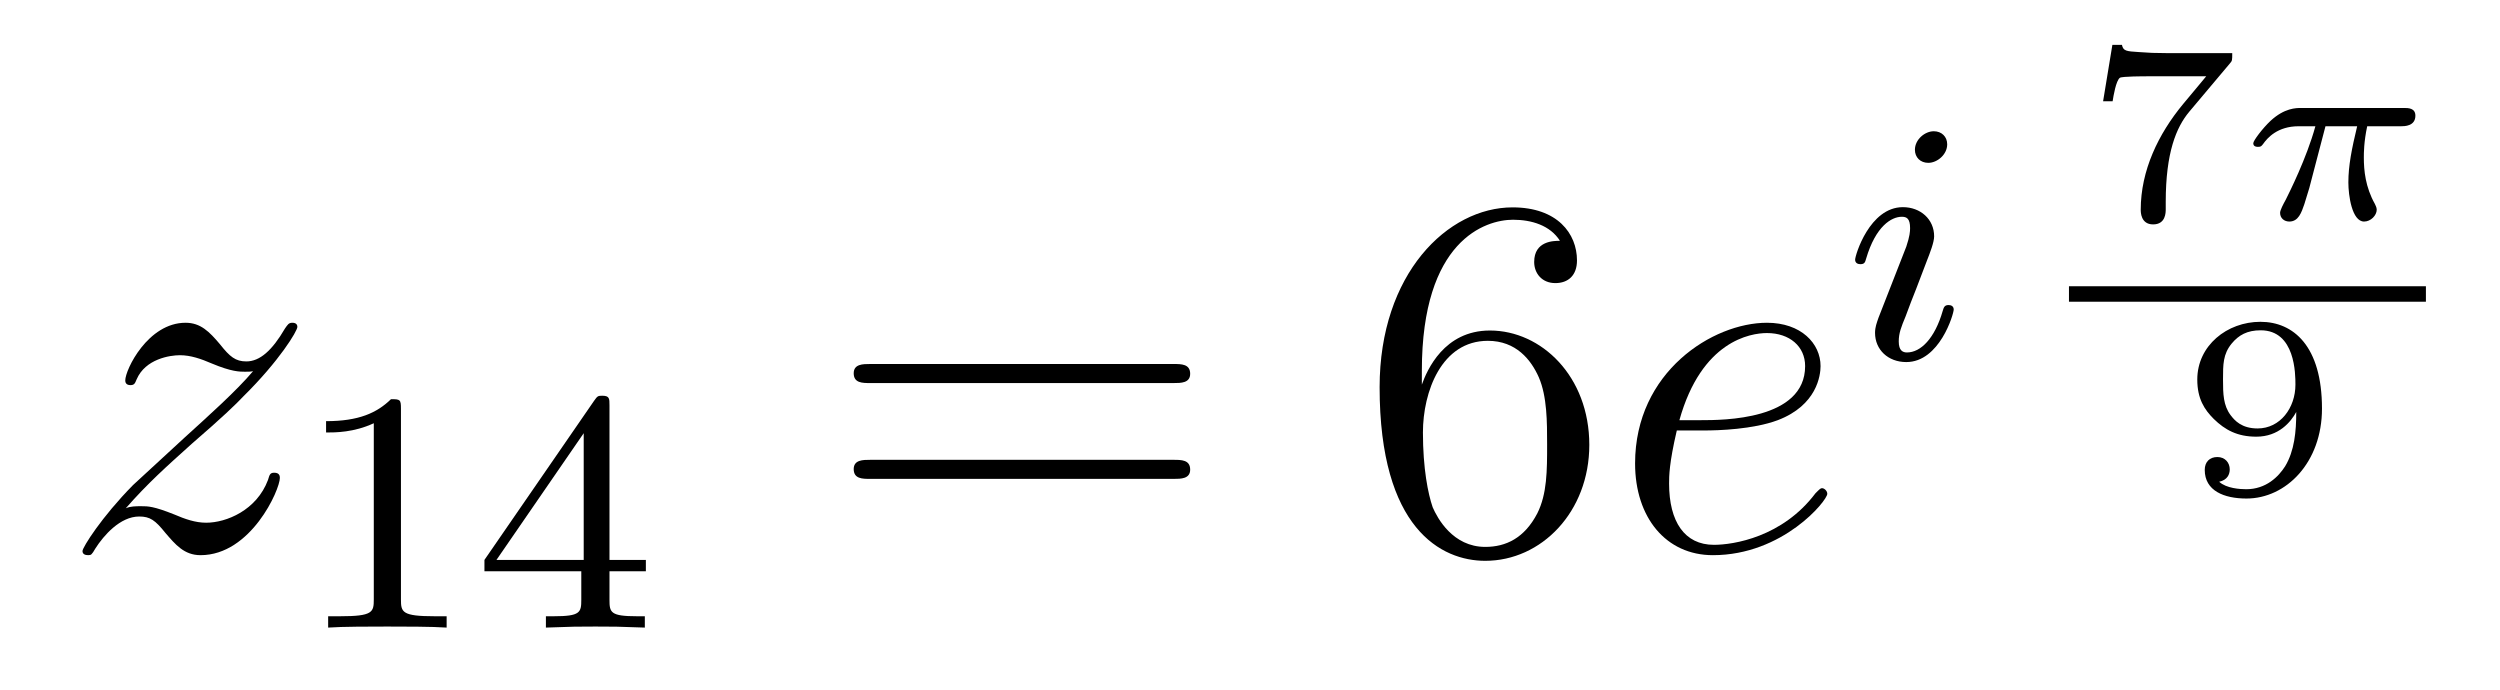
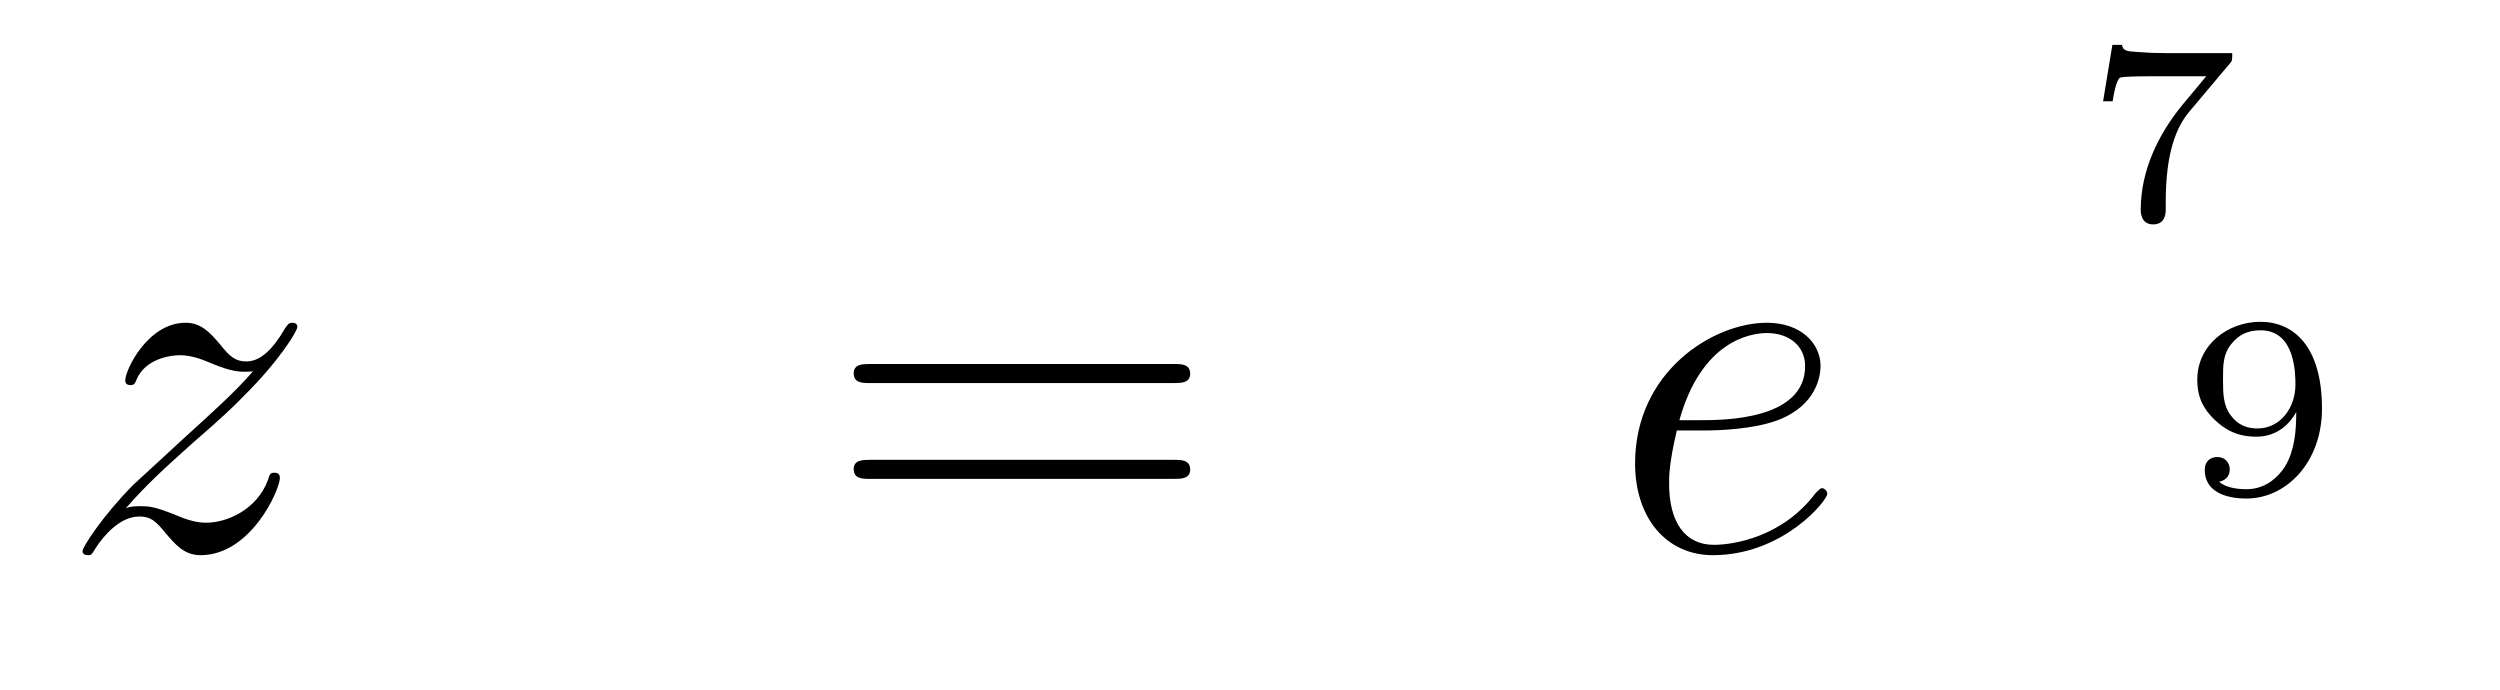
<svg xmlns="http://www.w3.org/2000/svg" height="16pt" version="1.1" viewBox="0 -16 58 16" width="58pt">
  <g id="page1">
    <g transform="matrix(1 0 0 1 -127 651)">
      <path d="M129.918 -655.208C130.432 -655.794 130.851 -656.165 131.448 -656.703C132.166 -657.324 132.476 -657.623 132.644 -657.802C133.481 -658.627 133.899 -659.321 133.899 -659.416C133.899 -659.512 133.803 -659.512 133.779 -659.512C133.696 -659.512 133.672 -659.464 133.612 -659.38C133.313 -658.866 133.026 -658.615 132.715 -658.615C132.464 -658.615 132.333 -658.723 132.106 -659.01C131.855 -659.308 131.652 -659.512 131.305 -659.512C130.432 -659.512 129.906 -658.424 129.906 -658.173C129.906 -658.137 129.918 -658.065 130.026 -658.065C130.121 -658.065 130.133 -658.113 130.169 -658.197C130.373 -658.675 130.946 -658.759 131.173 -658.759C131.424 -658.759 131.663 -658.675 131.914 -658.567C132.369 -658.376 132.56 -658.376 132.68 -658.376C132.763 -658.376 132.811 -658.376 132.871 -658.388C132.476 -657.922 131.831 -657.348 131.293 -656.858L130.086 -655.746C129.356 -655.005 128.914 -654.3 128.914 -654.216C128.914 -654.144 128.974 -654.12 129.046 -654.12C129.117 -654.12 129.129 -654.132 129.213 -654.276C129.404 -654.575 129.787 -655.017 130.229 -655.017C130.48 -655.017 130.6 -654.933 130.839 -654.634C131.066 -654.372 131.269 -654.12 131.652 -654.12C132.823 -654.12 133.493 -655.639 133.493 -655.913C133.493 -655.961 133.481 -656.033 133.361 -656.033C133.265 -656.033 133.253 -655.985 133.218 -655.866C132.954 -655.16 132.249 -654.873 131.783 -654.873C131.532 -654.873 131.293 -654.957 131.042 -655.065C130.564 -655.256 130.432 -655.256 130.277 -655.256C130.157 -655.256 130.026 -655.256 129.918 -655.208Z" fill-rule="evenodd" />
-       <path d="M136.302 -657.516C136.302 -657.731 136.286 -657.739 136.071 -657.739C135.744 -657.42 135.322 -657.229 134.565 -657.229V-656.966C134.78 -656.966 135.21 -656.966 135.672 -657.181V-653.093C135.672 -652.798 135.649 -652.703 134.892 -652.703H134.613V-652.44C134.939 -652.464 135.625 -652.464 135.983 -652.464C136.342 -652.464 137.035 -652.464 137.362 -652.44V-652.703H137.083C136.326 -652.703 136.302 -652.798 136.302 -653.093V-657.516ZM141.14 -657.596C141.14 -657.755 141.14 -657.819 140.972 -657.819C140.869 -657.819 140.861 -657.811 140.781 -657.699L138.239 -654.01V-653.747H140.486V-653.085C140.486 -652.791 140.462 -652.703 139.849 -652.703H139.665V-652.44C140.343 -652.464 140.359 -652.464 140.813 -652.464S141.283 -652.464 141.96 -652.44V-652.703H141.777C141.163 -652.703 141.14 -652.791 141.14 -653.085V-653.747H141.984V-654.01H141.14V-657.596ZM140.542 -656.95V-654.01H138.518L140.542 -656.95Z" fill-rule="evenodd" />
      <path d="M154.229 -658.113C154.396 -658.113 154.612 -658.113 154.612 -658.328C154.612 -658.555 154.408 -658.555 154.229 -658.555H147.188C147.021 -658.555 146.806 -658.555 146.806 -658.34C146.806 -658.113 147.009 -658.113 147.188 -658.113H154.229ZM154.229 -655.89C154.396 -655.89 154.612 -655.89 154.612 -656.105C154.612 -656.332 154.408 -656.332 154.229 -656.332H147.188C147.021 -656.332 146.806 -656.332 146.806 -656.117C146.806 -655.89 147.009 -655.89 147.188 -655.89H154.229Z" fill-rule="evenodd" />
-       <path d="M159.987 -658.4C159.987 -661.424 161.458 -661.902 162.103 -661.902C162.534 -661.902 162.964 -661.771 163.191 -661.413C163.048 -661.413 162.593 -661.413 162.593 -660.922C162.593 -660.659 162.773 -660.432 163.084 -660.432C163.383 -660.432 163.586 -660.612 163.586 -660.958C163.586 -661.58 163.132 -662.189 162.092 -662.189C160.585 -662.189 159.007 -660.648 159.007 -658.017C159.007 -654.73 160.442 -653.989 161.458 -653.989C162.761 -653.989 163.872 -655.125 163.872 -656.679C163.872 -658.268 162.761 -659.332 161.566 -659.332C160.502 -659.332 160.107 -658.412 159.987 -658.077V-658.4ZM161.458 -654.312C160.705 -654.312 160.346 -654.981 160.238 -655.232C160.131 -655.543 160.012 -656.129 160.012 -656.966C160.012 -657.91 160.442 -659.093 161.518 -659.093C162.175 -659.093 162.522 -658.651 162.701 -658.245C162.893 -657.802 162.893 -657.205 162.893 -656.691C162.893 -656.081 162.893 -655.543 162.665 -655.089C162.366 -654.515 161.936 -654.312 161.458 -654.312Z" fill-rule="evenodd" />
      <path d="M166.536 -657.013C166.859 -657.013 167.671 -657.037 168.245 -657.252C169.154 -657.599 169.237 -658.293 169.237 -658.507C169.237 -659.033 168.783 -659.512 167.994 -659.512C166.739 -659.512 164.934 -658.376 164.934 -656.248C164.934 -654.993 165.651 -654.12 166.739 -654.12C168.365 -654.12 169.393 -655.387 169.393 -655.543C169.393 -655.615 169.321 -655.674 169.273 -655.674C169.237 -655.674 169.225 -655.662 169.118 -655.555C168.353 -654.539 167.217 -654.36 166.763 -654.36C166.082 -654.36 165.723 -654.897 165.723 -655.782C165.723 -655.949 165.723 -656.248 165.902 -657.013H166.536ZM165.962 -657.252C166.476 -659.093 167.612 -659.273 167.994 -659.273C168.52 -659.273 168.879 -658.962 168.879 -658.507C168.879 -657.252 166.966 -657.252 166.464 -657.252H165.962Z" fill-rule="evenodd" />
-       <path d="M172.175 -663.652C172.175 -663.828 172.047 -663.955 171.864 -663.955C171.657 -663.955 171.426 -663.764 171.426 -663.525C171.426 -663.349 171.553 -663.222 171.736 -663.222C171.943 -663.222 172.175 -663.413 172.175 -663.652ZM171.011 -660.728L170.581 -659.628C170.541 -659.509 170.501 -659.413 170.501 -659.277C170.501 -658.887 170.804 -658.6 171.226 -658.6C171.999 -658.6 172.326 -659.716 172.326 -659.819C172.326 -659.899 172.262 -659.923 172.207 -659.923C172.111 -659.923 172.095 -659.867 172.071 -659.787C171.888 -659.15 171.561 -658.823 171.242 -658.823C171.147 -658.823 171.051 -658.863 171.051 -659.078C171.051 -659.27 171.107 -659.413 171.21 -659.66C171.29 -659.875 171.37 -660.09 171.458 -660.306L171.704 -660.951C171.776 -661.134 171.872 -661.381 171.872 -661.517C171.872 -661.915 171.553 -662.194 171.147 -662.194C170.374 -662.194 170.039 -661.078 170.039 -660.975C170.039 -660.903 170.095 -660.871 170.158 -660.871C170.262 -660.871 170.27 -660.919 170.294 -660.999C170.517 -661.756 170.884 -661.971 171.123 -661.971C171.234 -661.971 171.314 -661.931 171.314 -661.708C171.314 -661.628 171.306 -661.517 171.226 -661.278L171.011 -660.728Z" fill-rule="evenodd" />
      <path d="M178.734 -665.529C178.788 -665.589 178.788 -665.601 178.788 -665.768H177.245C177 -665.768 176.857 -665.774 176.623 -665.792C176.33 -665.81 176.259 -665.816 176.229 -665.959H176.007L175.792 -664.651H176.013C176.032 -664.776 176.091 -665.129 176.181 -665.195C176.229 -665.23 176.743 -665.23 176.832 -665.23H178.184C178.118 -665.147 177.795 -664.764 177.652 -664.591C177.072 -663.892 176.665 -663.043 176.665 -662.135C176.665 -662.081 176.665 -661.794 176.952 -661.794C177.245 -661.794 177.245 -662.069 177.245 -662.147V-662.314C177.245 -663.462 177.49 -664.047 177.789 -664.406L178.734 -665.529Z" fill-rule="evenodd" />
-       <path d="M180.951 -664.071H181.686C181.56 -663.545 181.482 -663.157 181.482 -662.768C181.482 -662.464 181.566 -661.86 181.847 -661.86C182.003 -661.86 182.14 -662.004 182.14 -662.135C182.14 -662.189 182.11 -662.237 182.098 -662.267C181.877 -662.661 181.841 -663.043 181.841 -663.348C181.841 -663.444 181.841 -663.707 181.919 -664.071H182.708C182.78 -664.071 183.037 -664.071 183.037 -664.316C183.037 -664.495 182.87 -664.495 182.768 -664.495H180.388C180.269 -664.495 180 -664.495 179.677 -664.197C179.492 -664.023 179.276 -663.737 179.276 -663.677C179.276 -663.593 179.36 -663.593 179.384 -663.593C179.45 -663.593 179.462 -663.605 179.504 -663.659C179.605 -663.802 179.838 -664.071 180.329 -664.071H180.717C180.514 -663.33 180.107 -662.523 180.03 -662.368C179.976 -662.272 179.898 -662.123 179.898 -662.063C179.898 -661.938 179.994 -661.86 180.113 -661.86C180.323 -661.86 180.394 -662.069 180.46 -662.261C180.58 -662.637 180.58 -662.649 180.663 -662.972L180.951 -664.071Z" fill-rule="evenodd" />
-       <path d="M175 -660H183.281V-660.359H175" />
      <path d="M180.273 -657.442C180.273 -656.988 180.231 -656.54 180.015 -656.182C179.866 -655.948 179.579 -655.65 179.112 -655.65C178.975 -655.65 178.652 -655.668 178.485 -655.823C178.676 -655.865 178.73 -655.996 178.73 -656.11C178.73 -656.265 178.622 -656.397 178.443 -656.397C178.264 -656.397 178.15 -656.283 178.15 -656.098C178.15 -655.614 178.598 -655.434 179.118 -655.434C180.039 -655.434 180.87 -656.271 180.87 -657.52C180.87 -658.972 180.207 -659.534 179.441 -659.534C178.67 -659.534 177.977 -658.984 177.977 -658.195C177.977 -657.747 178.144 -657.496 178.359 -657.281C178.622 -657.024 178.909 -656.869 179.346 -656.869C179.866 -656.869 180.147 -657.209 180.273 -657.442ZM179.376 -657.06C179.005 -657.06 178.843 -657.245 178.748 -657.371C178.581 -657.597 178.574 -657.855 178.574 -658.195C178.574 -658.548 178.574 -658.781 178.772 -659.026C178.939 -659.229 179.137 -659.337 179.448 -659.337C180.254 -659.337 180.254 -658.315 180.254 -658.076C180.254 -657.538 179.902 -657.06 179.376 -657.06Z" fill-rule="evenodd" />
    </g>
  </g>
</svg>